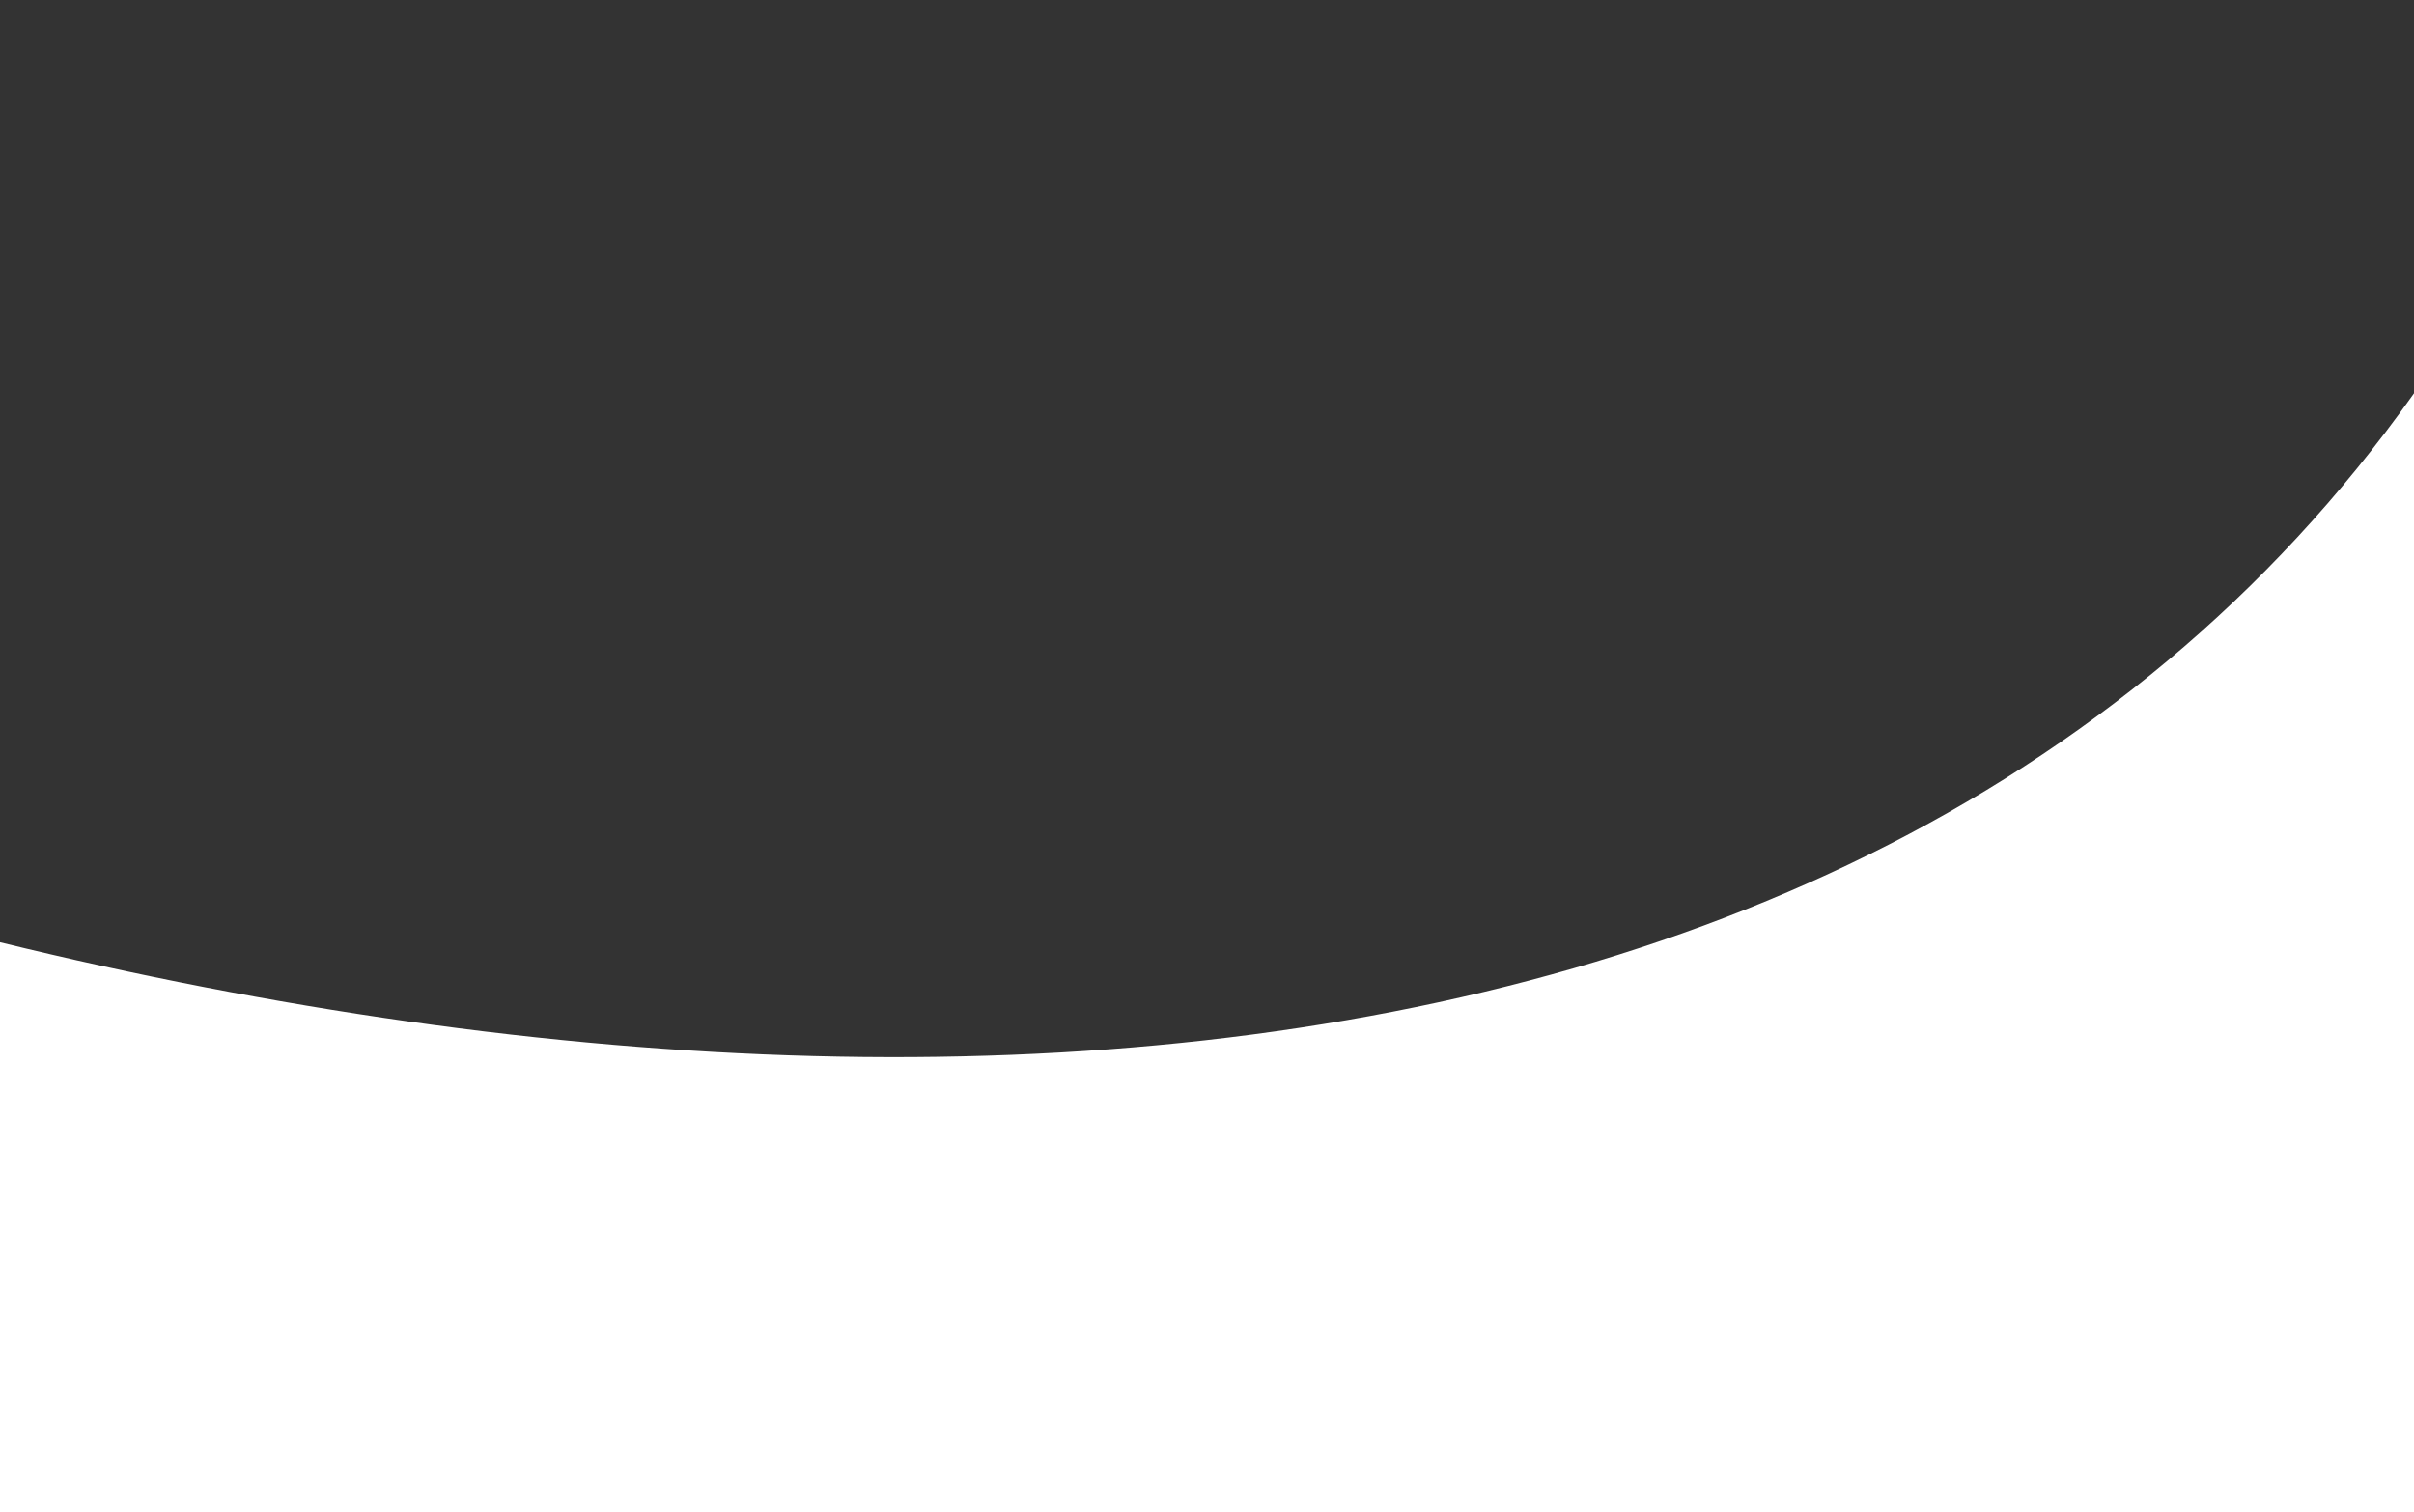
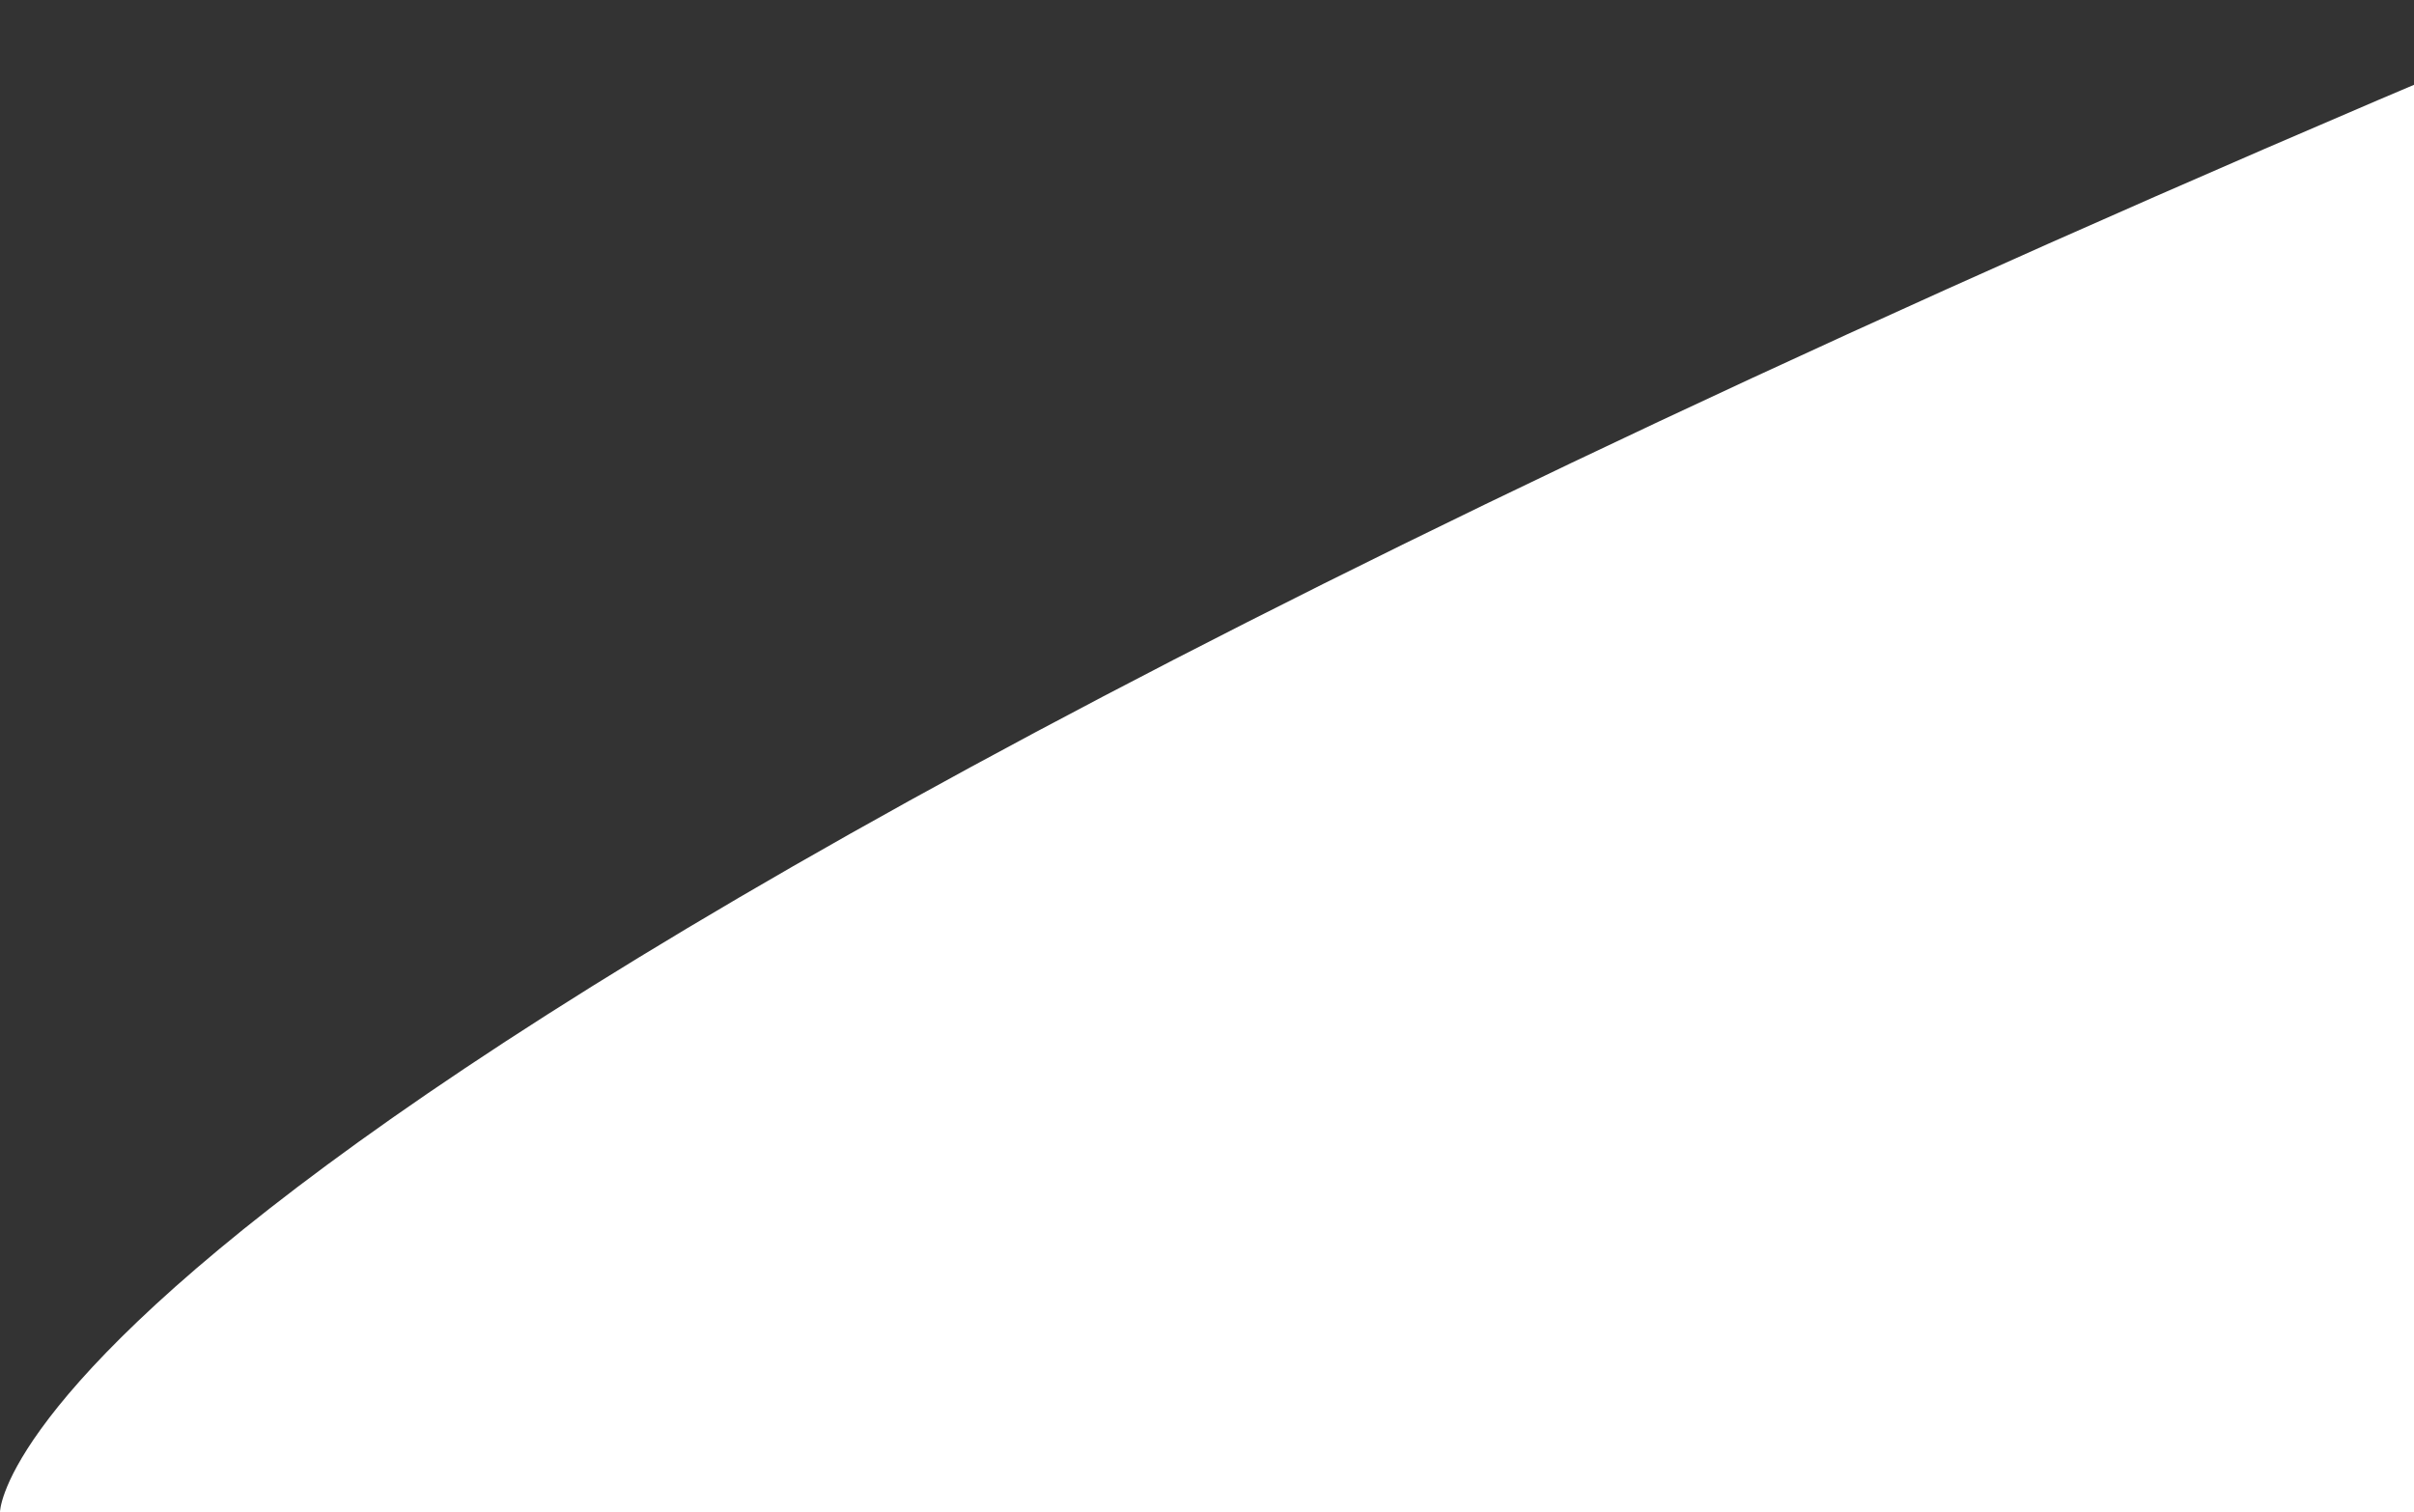
<svg xmlns="http://www.w3.org/2000/svg" width="1440" height="902" viewBox="0 0 1440 902" fill="none">
  <rect x="0" y="0" width="1440" height="902" fill="#333333" stroke="none" />
-   <path id="Path 2" fill-rule="evenodd" clip-rule="evenodd" d="M1560 0C1336.56 632.636 646.572 720.373 0 562.117C0 650.674 0 902 0 902H1560C1560 902 1560 362.135 1560 0Z" fill="white" />
+   <path id="Path 2" fill-rule="evenodd" clip-rule="evenodd" d="M1560 0C0 650.674 0 902 0 902H1560C1560 902 1560 362.135 1560 0Z" fill="white" />
</svg>